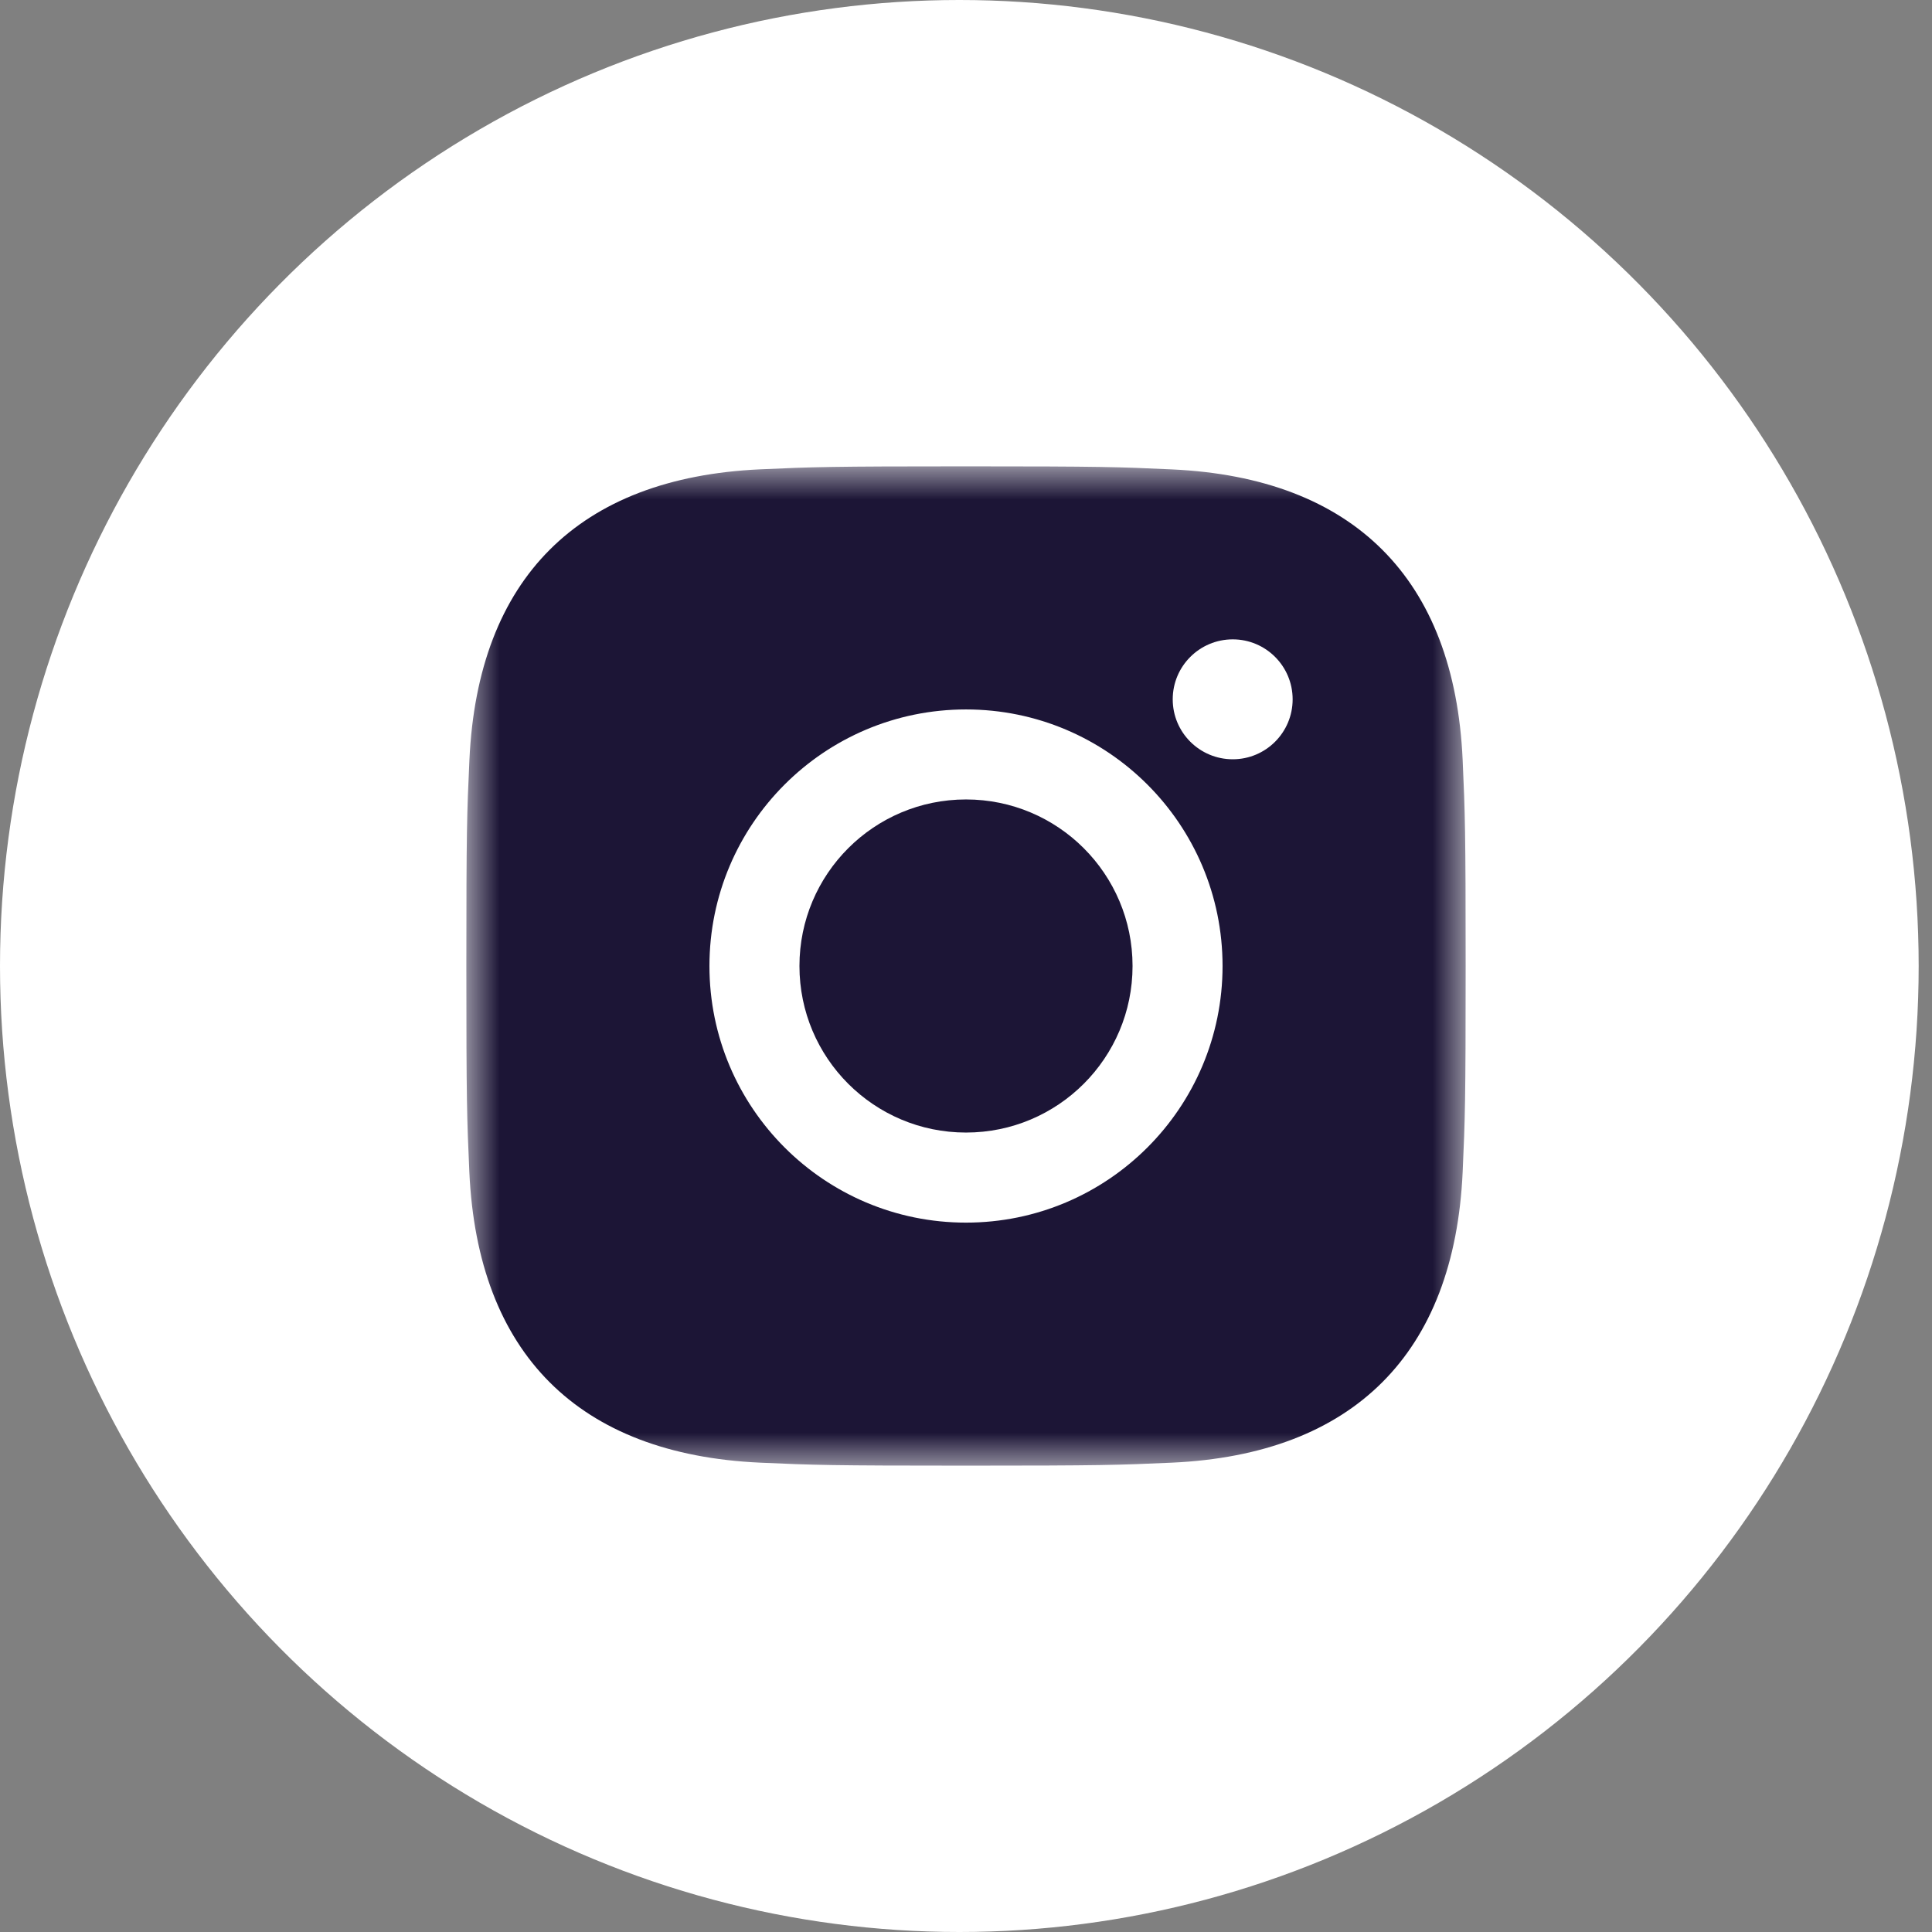
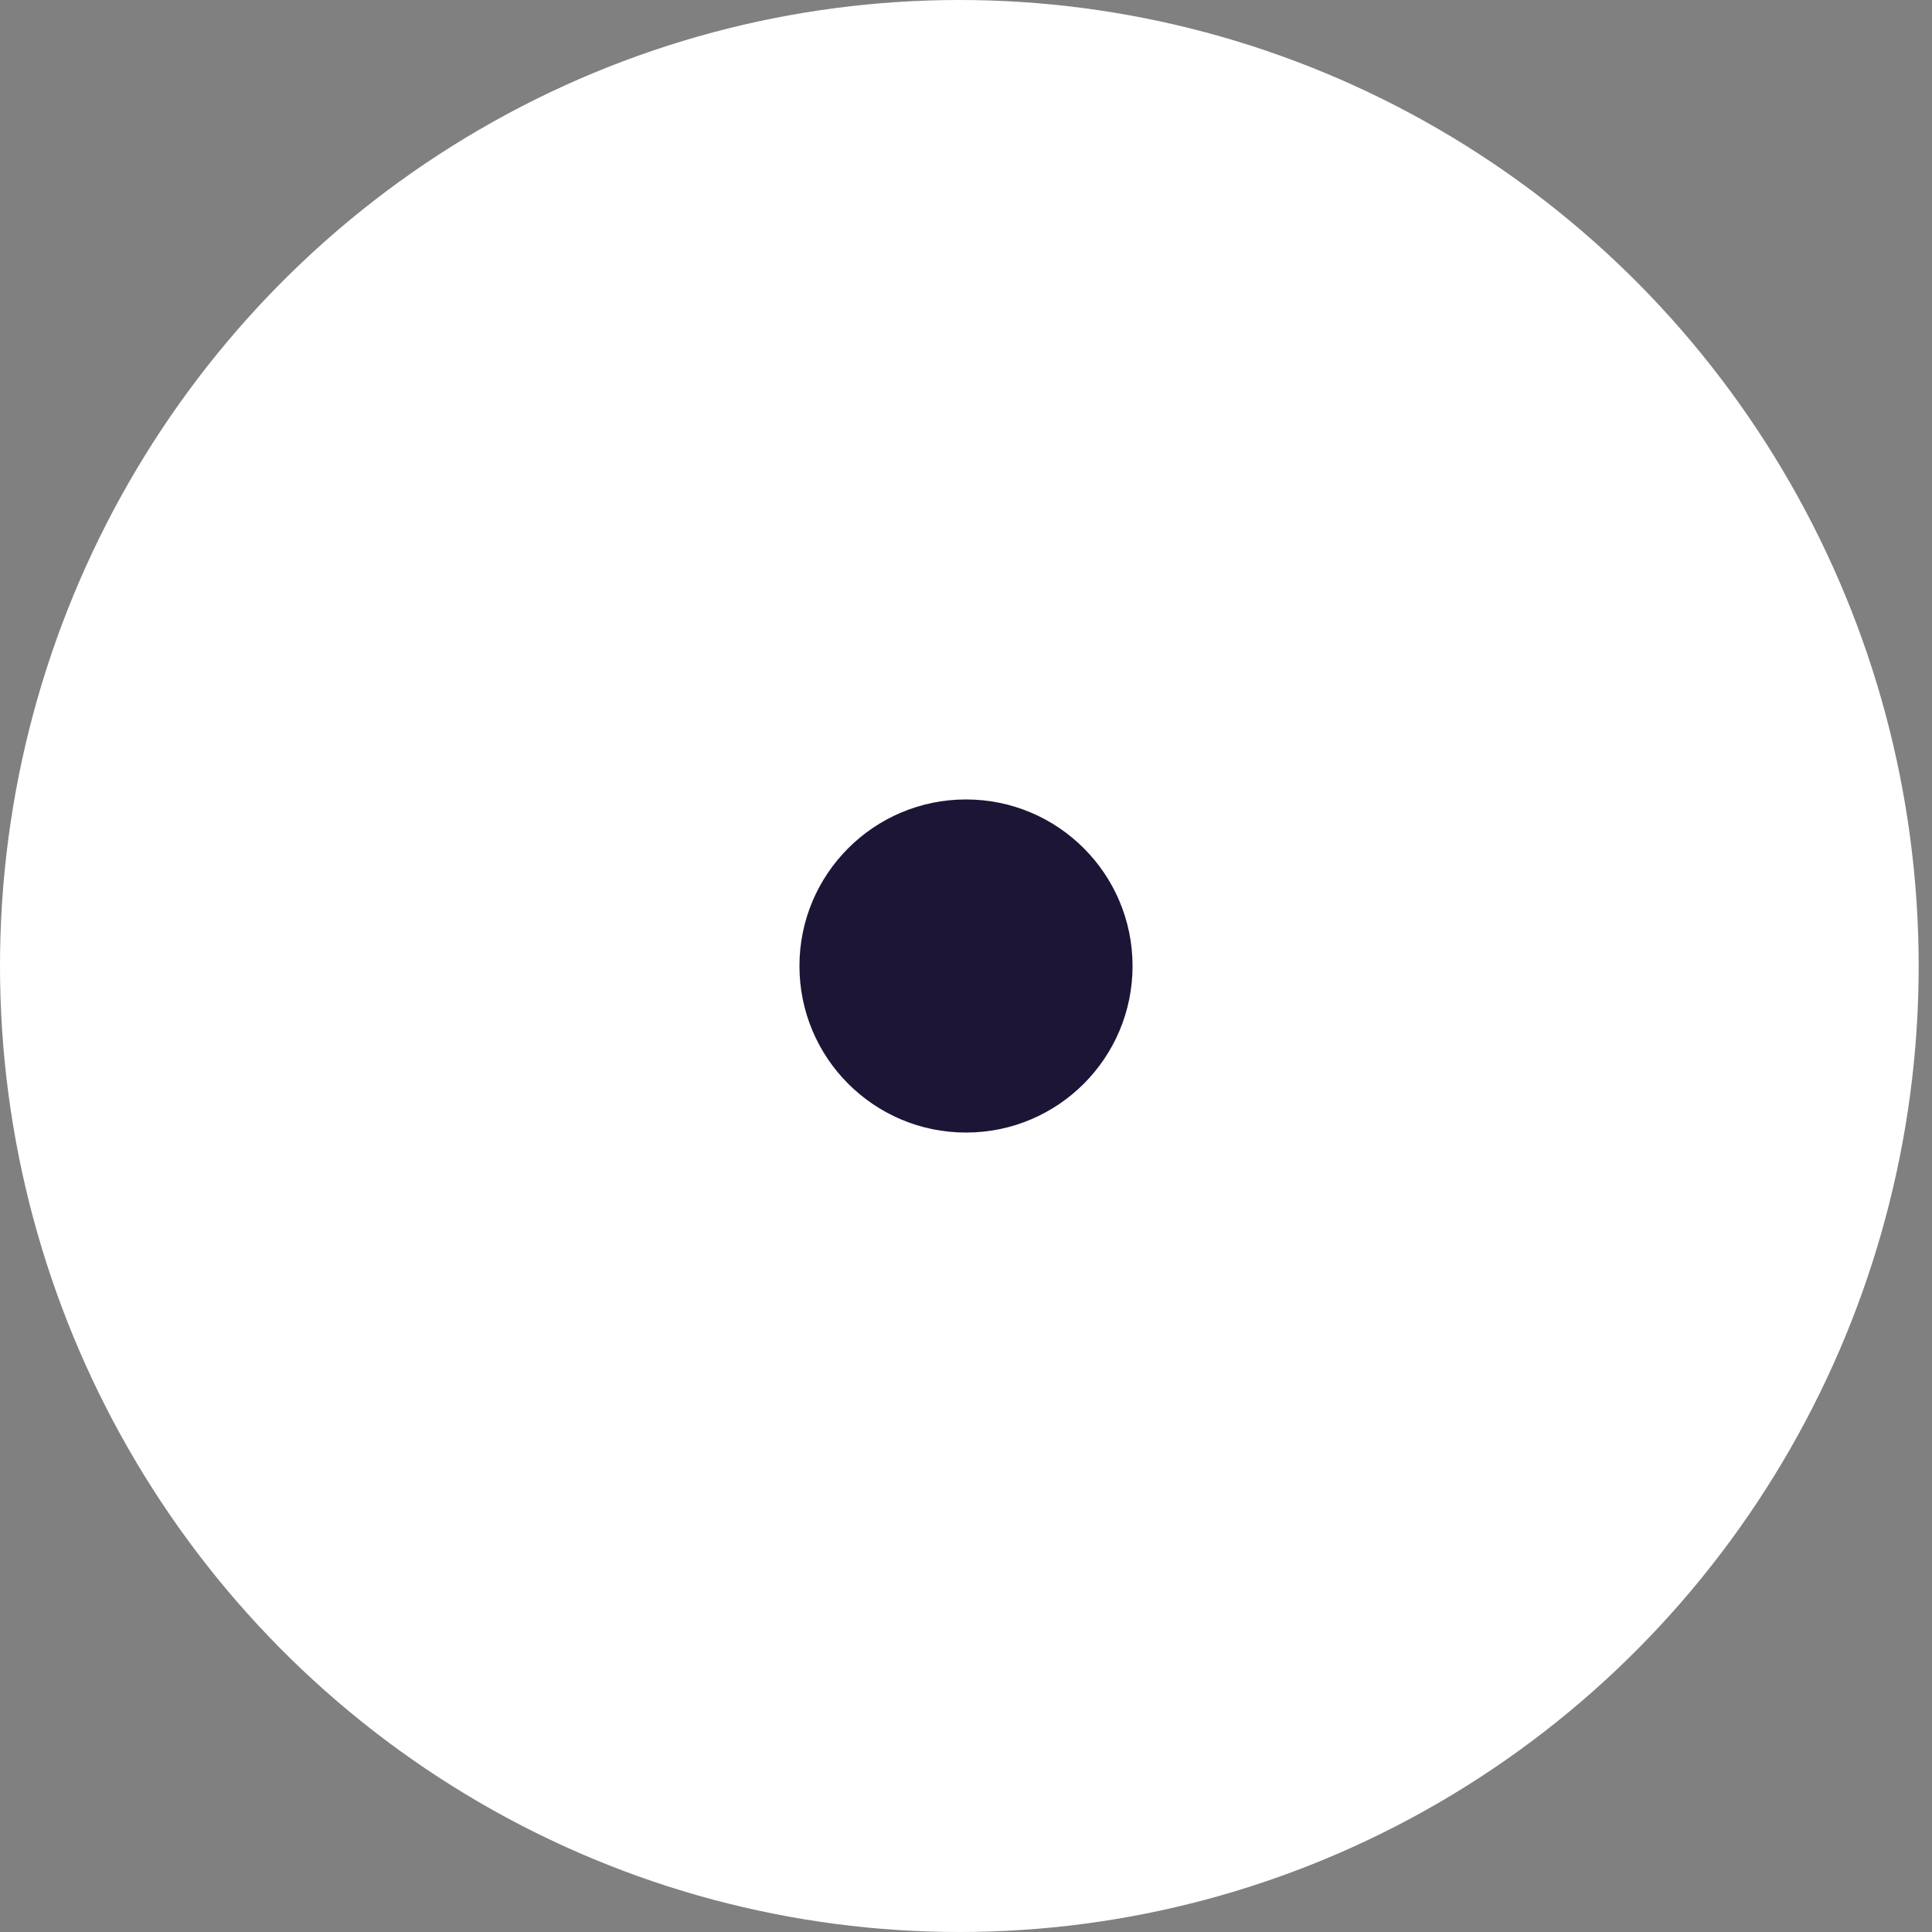
<svg xmlns="http://www.w3.org/2000/svg" xmlns:xlink="http://www.w3.org/1999/xlink" width="29px" height="29px" viewBox="0 0 29 29" version="1.1">
  <rect x="0" y="0" width="29" height="29" fill="#808080" stroke="none" />
  <title>Group 4</title>
  <desc>Created with Sketch.</desc>
  <defs>
-     <polygon id="path-1" points="0 0 15 0 15 15 0 15" />
-   </defs>
+     </defs>
  <g id="Desktop-2/21/20" stroke="none" stroke-width="1" fill="none" fill-rule="evenodd">
    <g id="Footer-updated" transform="translate(-867, -244)">
      <g id="Group-10">
        <g id="Group-4" transform="translate(867, 244)">
          <ellipse id="Oval-Copy" fill="#FFFFFF" cx="14.4" cy="14.5" rx="14.4" ry="14.5" />
          <g id="Group-6" transform="translate(7, 7)">
            <g id="Group-3">
              <mask id="mask-2" fill="white">
                <use xlink:href="#path-1" />
              </mask>
              <g id="Clip-2" />
              <path d="M11.504,4.397 C11.006,4.397 10.603,3.994 10.603,3.497 C10.603,3 11.006,2.597 11.504,2.597 C12.001,2.597 12.403,3 12.403,3.497 C12.403,3.994 12.001,4.397 11.504,4.397 M7.5,11.352 C5.373,11.352 3.649,9.627 3.649,7.5 C3.649,5.373 5.373,3.649 7.5,3.649 C9.627,3.649 11.351,5.373 11.351,7.5 C11.351,9.628 9.627,11.352 7.5,11.352 M14.955,4.408 C14.833,1.687 13.319,0.171 10.593,0.046 C9.793,0.009 9.537,0 7.5,0 C5.463,0 5.208,0.009 4.408,0.045 C1.685,0.17 0.171,1.681 0.046,4.408 C0.009,5.208 0,5.463 0,7.5 C0,9.537 0.009,9.793 0.045,10.593 C0.17,13.316 1.681,14.83 4.408,14.955 C5.208,14.991 5.463,15 7.5,15 C9.537,15 9.793,14.991 10.593,14.955 C13.314,14.83 14.831,13.318 14.955,10.593 C14.991,9.793 15,9.537 15,7.5 C15,5.463 14.991,5.208 14.955,4.408" id="Fill-1" fill="#1C1536" mask="url(#mask-2)" />
            </g>
            <path d="M7.5,5 C6.119,5 5,6.119 5,7.5 C5,8.881 6.119,10 7.5,10 C8.881,10 10,8.881 10,7.5 C10,6.119 8.881,5 7.5,5" id="Fill-4" fill="#1C1536" />
          </g>
        </g>
      </g>
    </g>
  </g>
</svg>